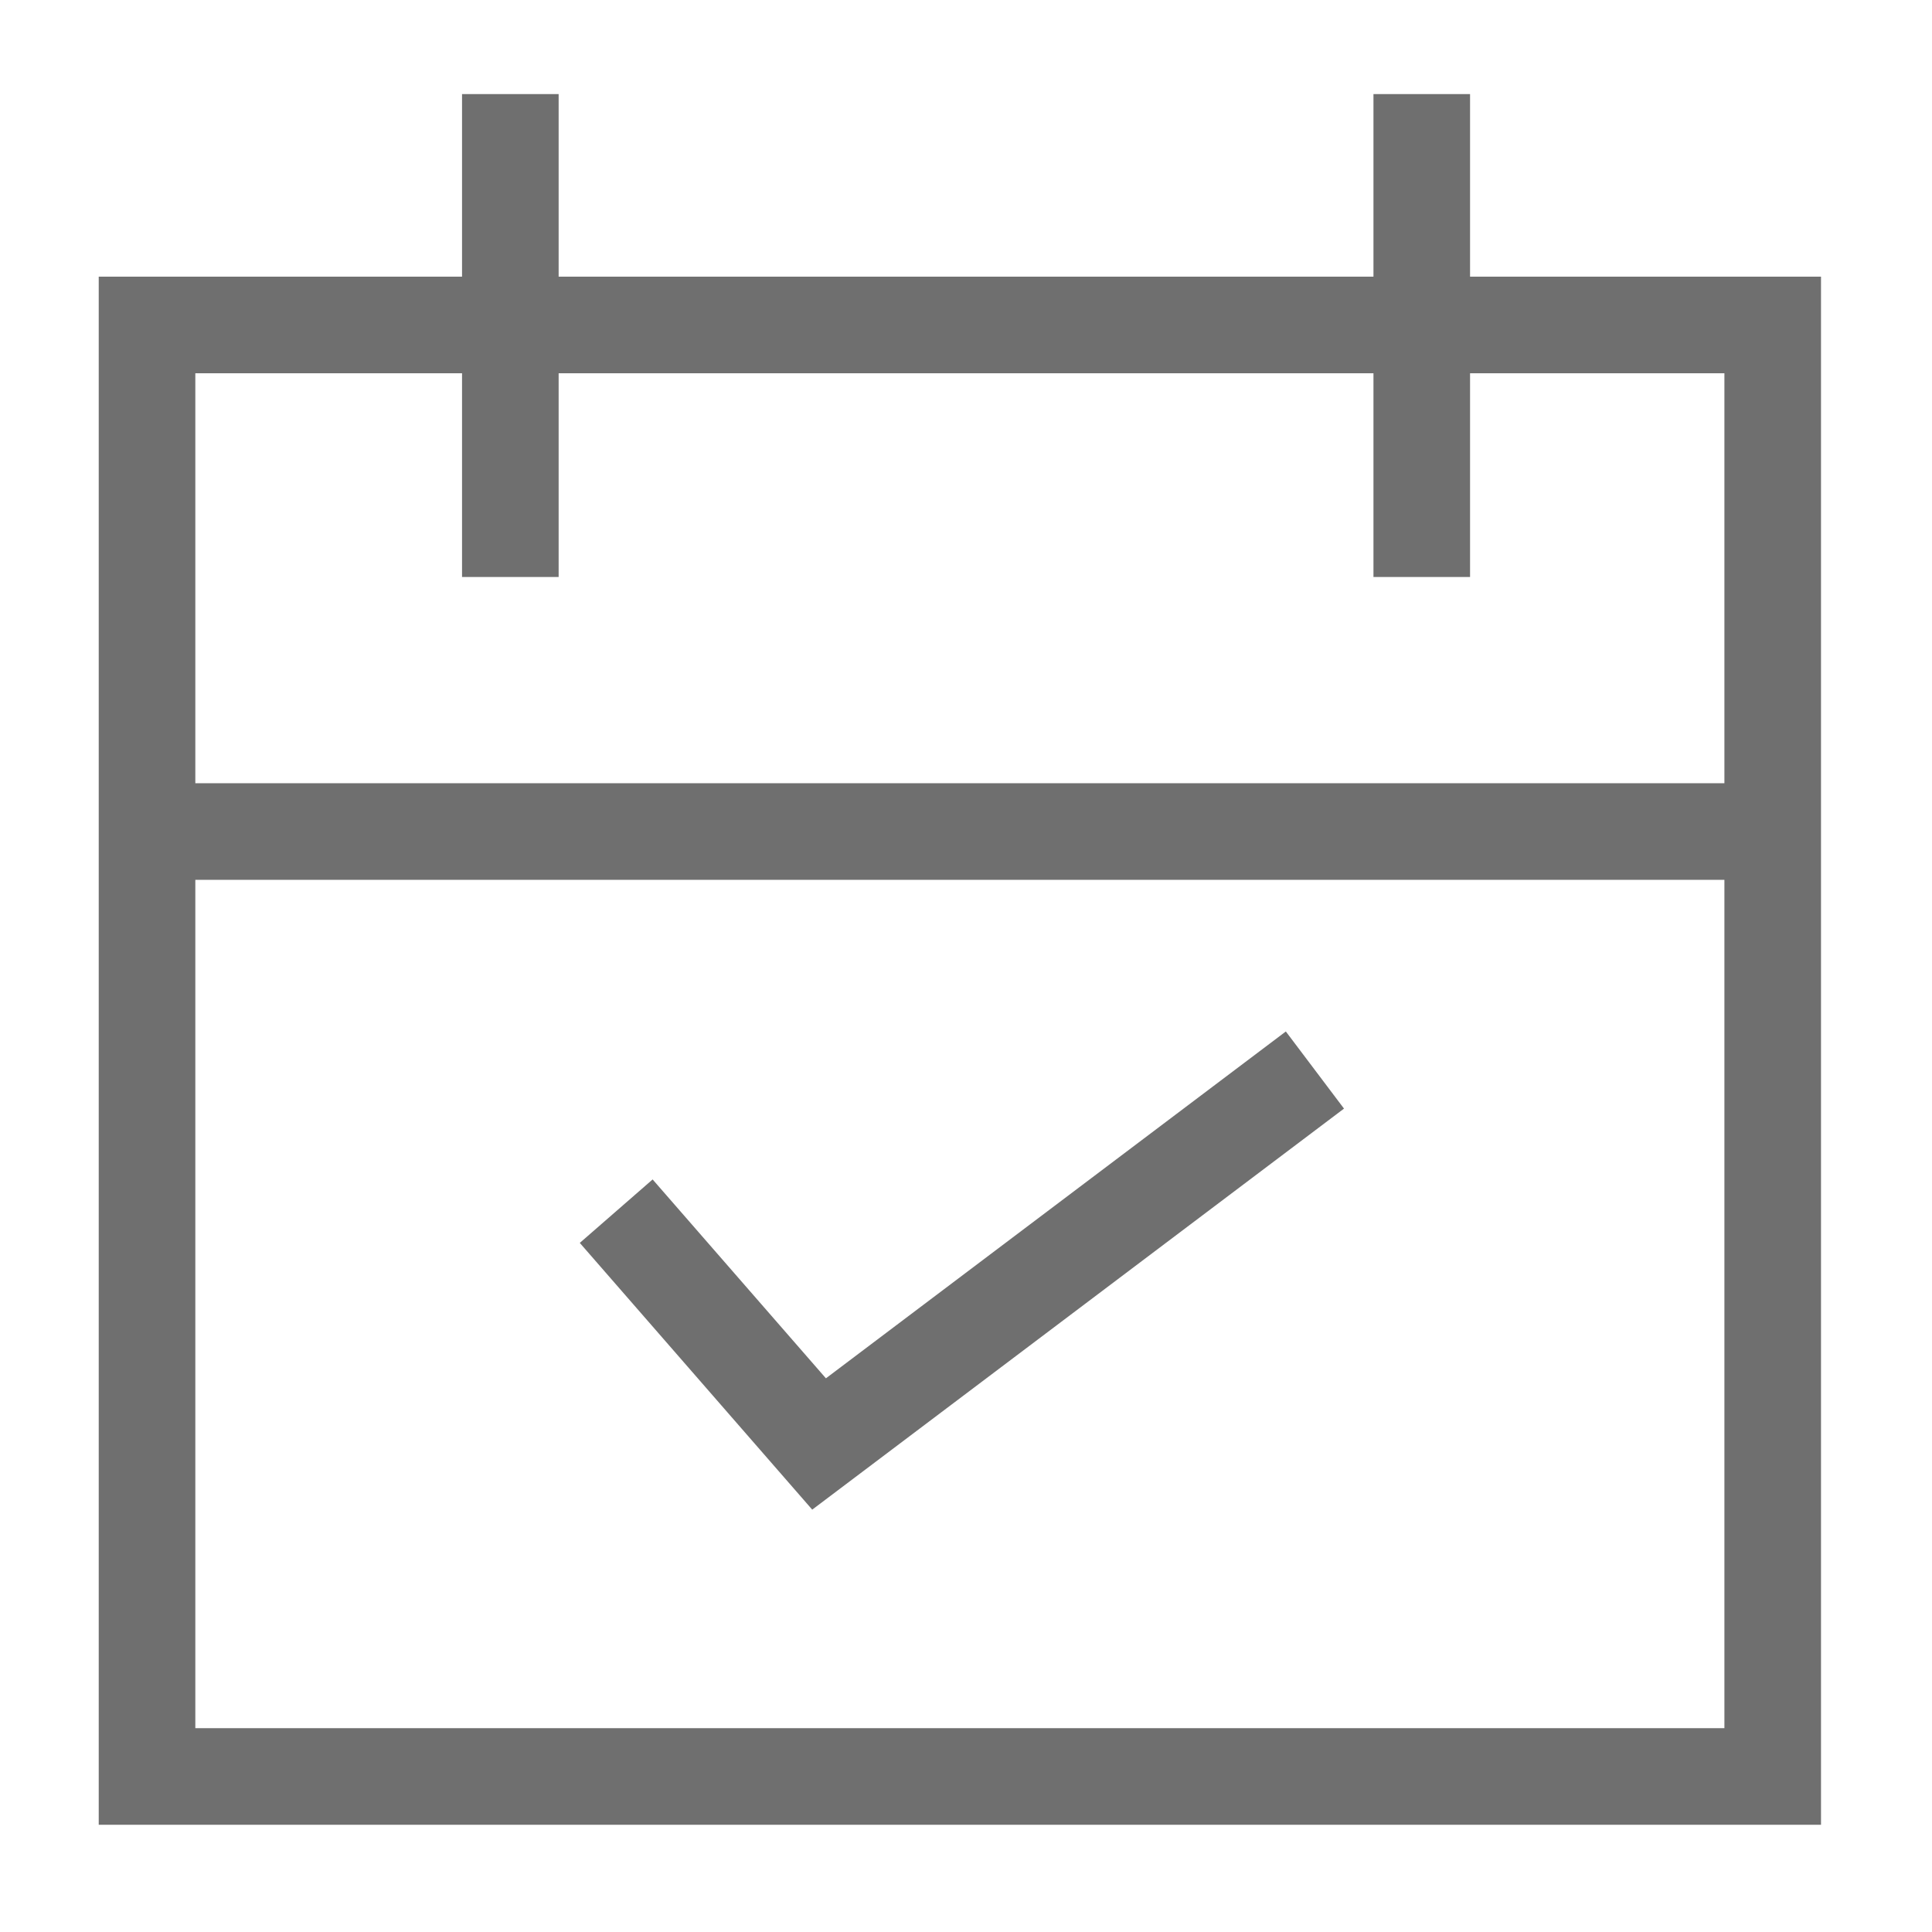
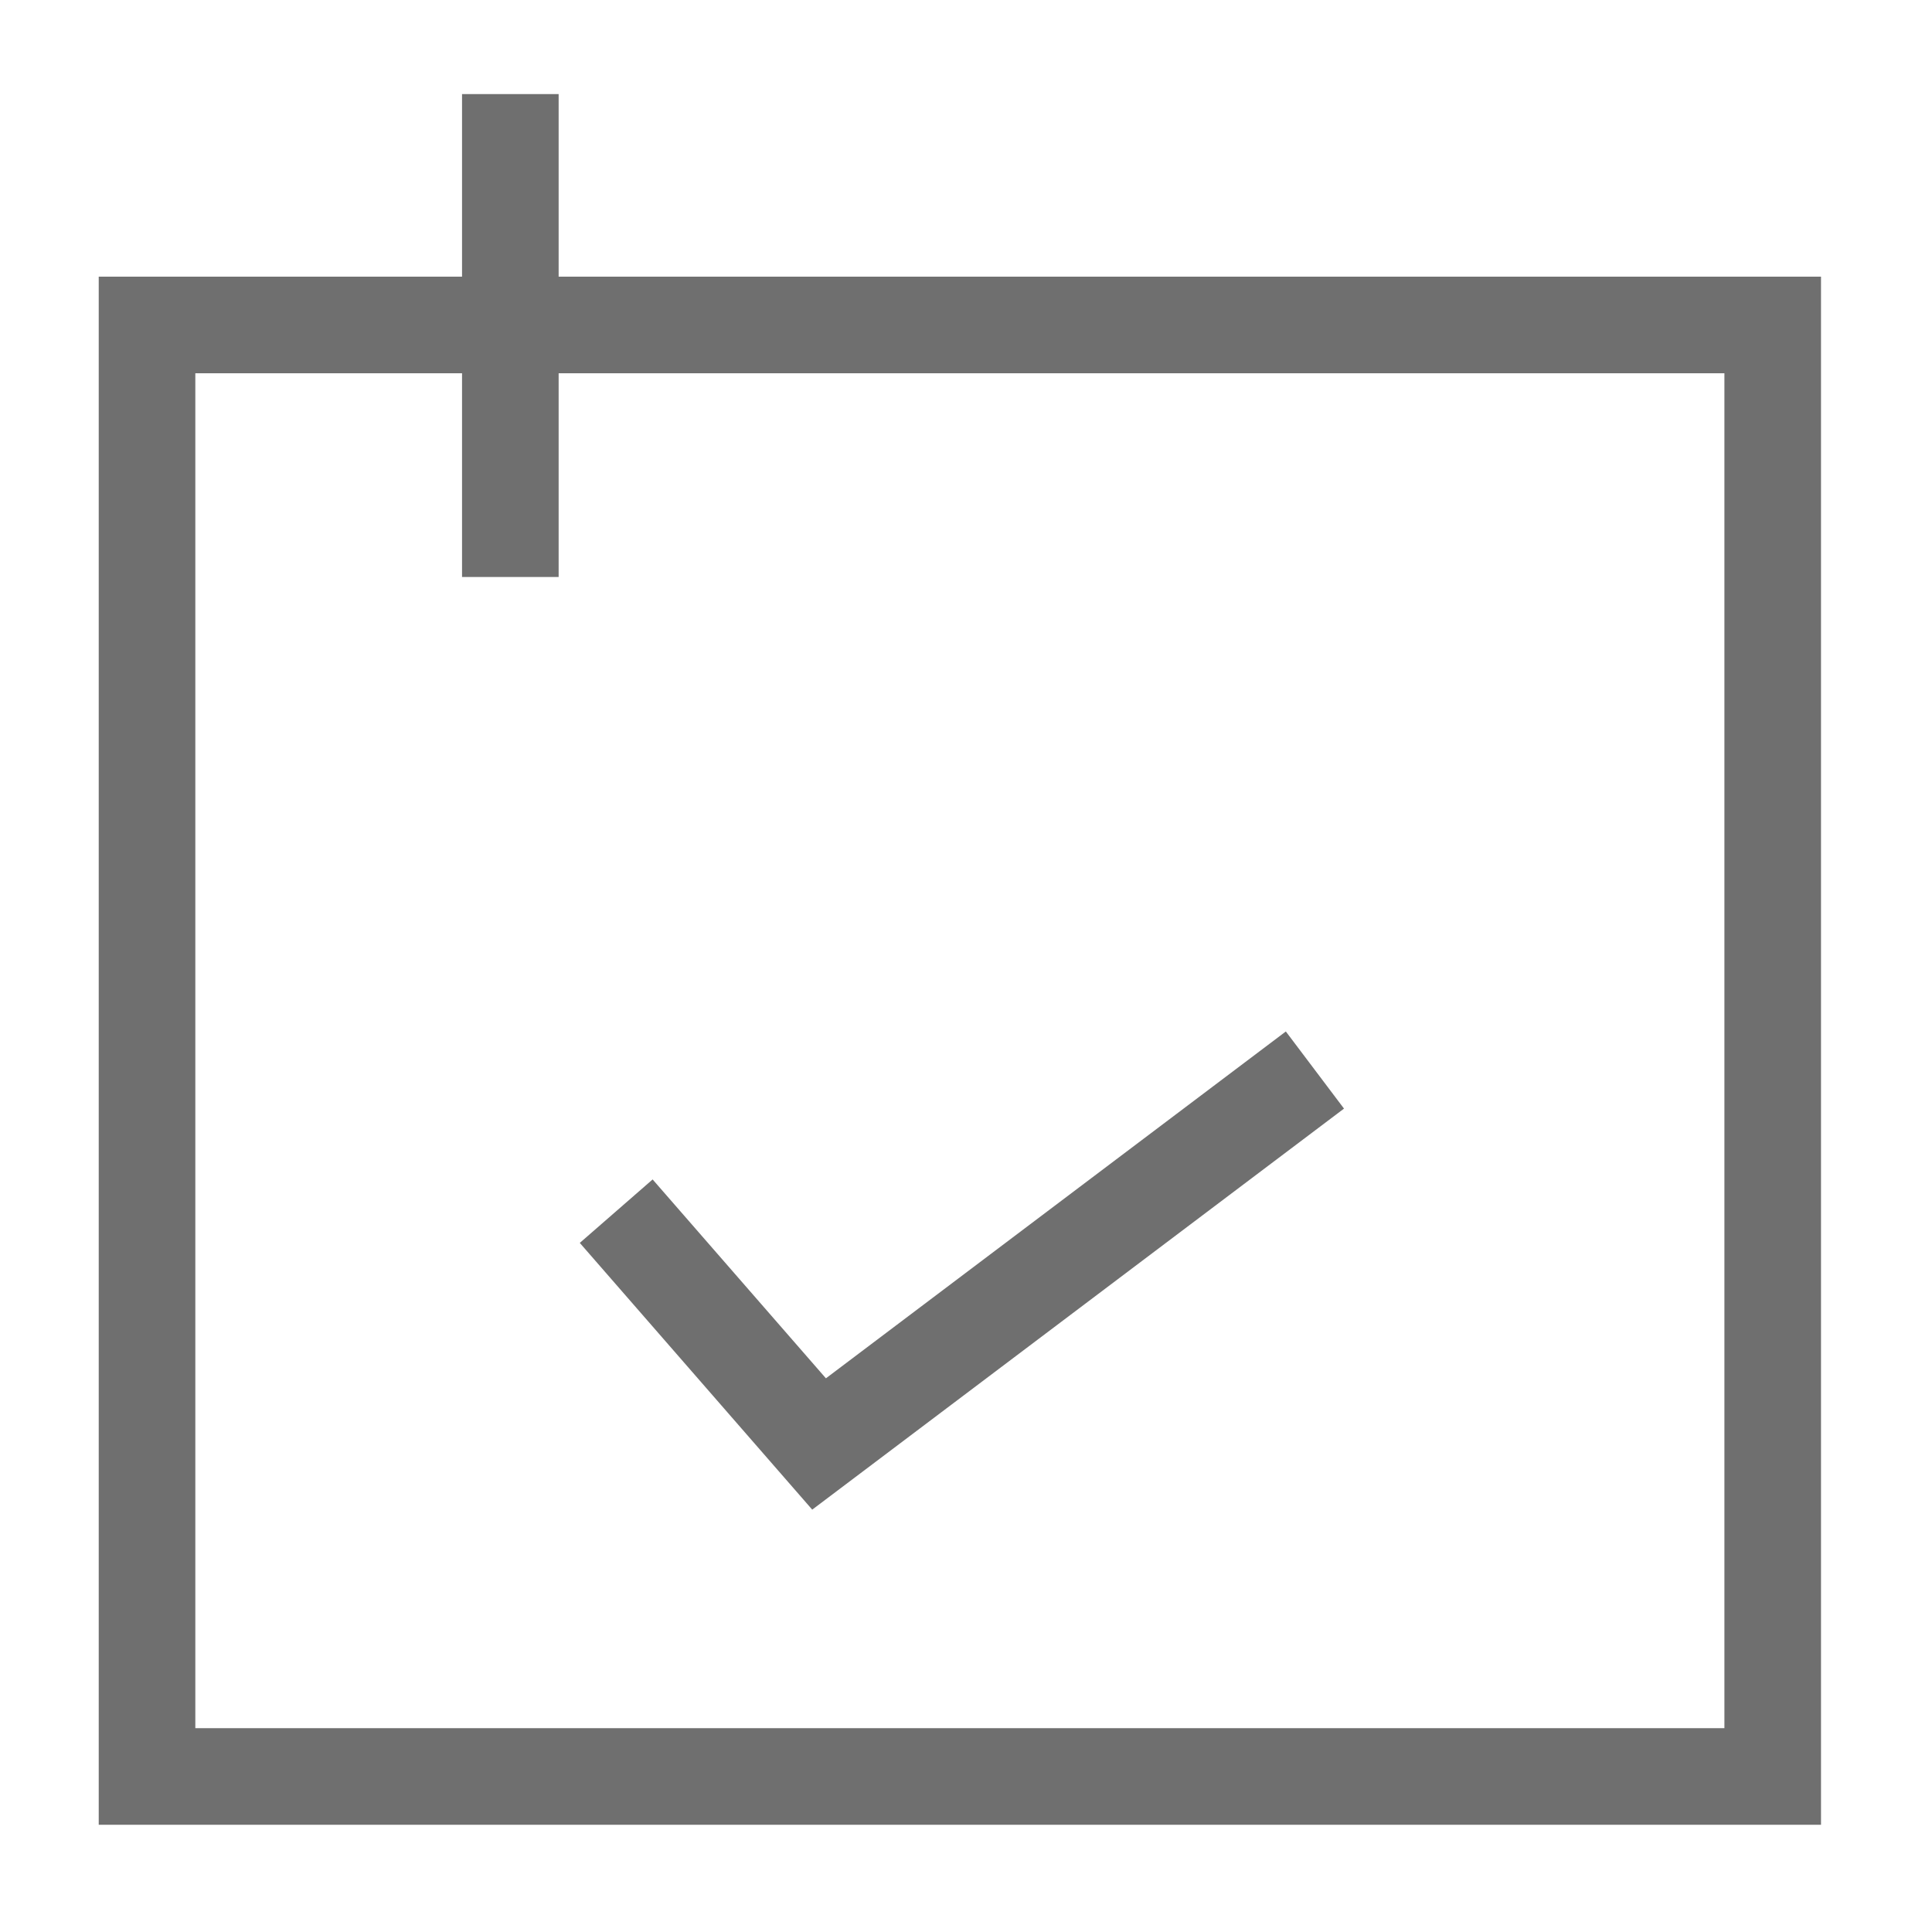
<svg xmlns="http://www.w3.org/2000/svg" width="20" height="20.002" viewBox="0 0 20 20.002">
  <g id="Group_2441" data-name="Group 2441" transform="translate(-0.063 0.006)">
    <g id="Group_2429" data-name="Group 2429">
      <rect id="Rectangle_1290" data-name="Rectangle 1290" width="16.829" height="15.026" transform="translate(1.585 3.358)" fill="none" stroke="#6f6f6f" stroke-miterlimit="10" stroke-width="1" />
-       <line id="Line_55" data-name="Line 55" x2="16.829" transform="translate(1.585 8.602)" fill="none" stroke="#6f6f6f" stroke-miterlimit="10" stroke-width="1" />
      <g id="Group_2428" data-name="Group 2428">
        <line id="Line_56" data-name="Line 56" y2="4.999" transform="translate(5.346 0.968)" fill="none" stroke="#6f6f6f" stroke-miterlimit="10" stroke-width="1" />
-         <line id="Line_57" data-name="Line 57" y2="4.999" transform="translate(14.781 0.968)" fill="none" stroke="#6f6f6f" stroke-miterlimit="10" stroke-width="1" />
      </g>
      <path id="Path_4474" data-name="Path 4474" d="M6.442,12.532l2.1,2.41,5.133-3.871" fill="none" stroke="#6f6f6f" stroke-miterlimit="10" stroke-width="1" />
    </g>
    <rect id="Rectangle_1291" data-name="Rectangle 1291" width="20" height="20.002" transform="translate(0.062 -0.006)" fill="none" />
  </g>
</svg>